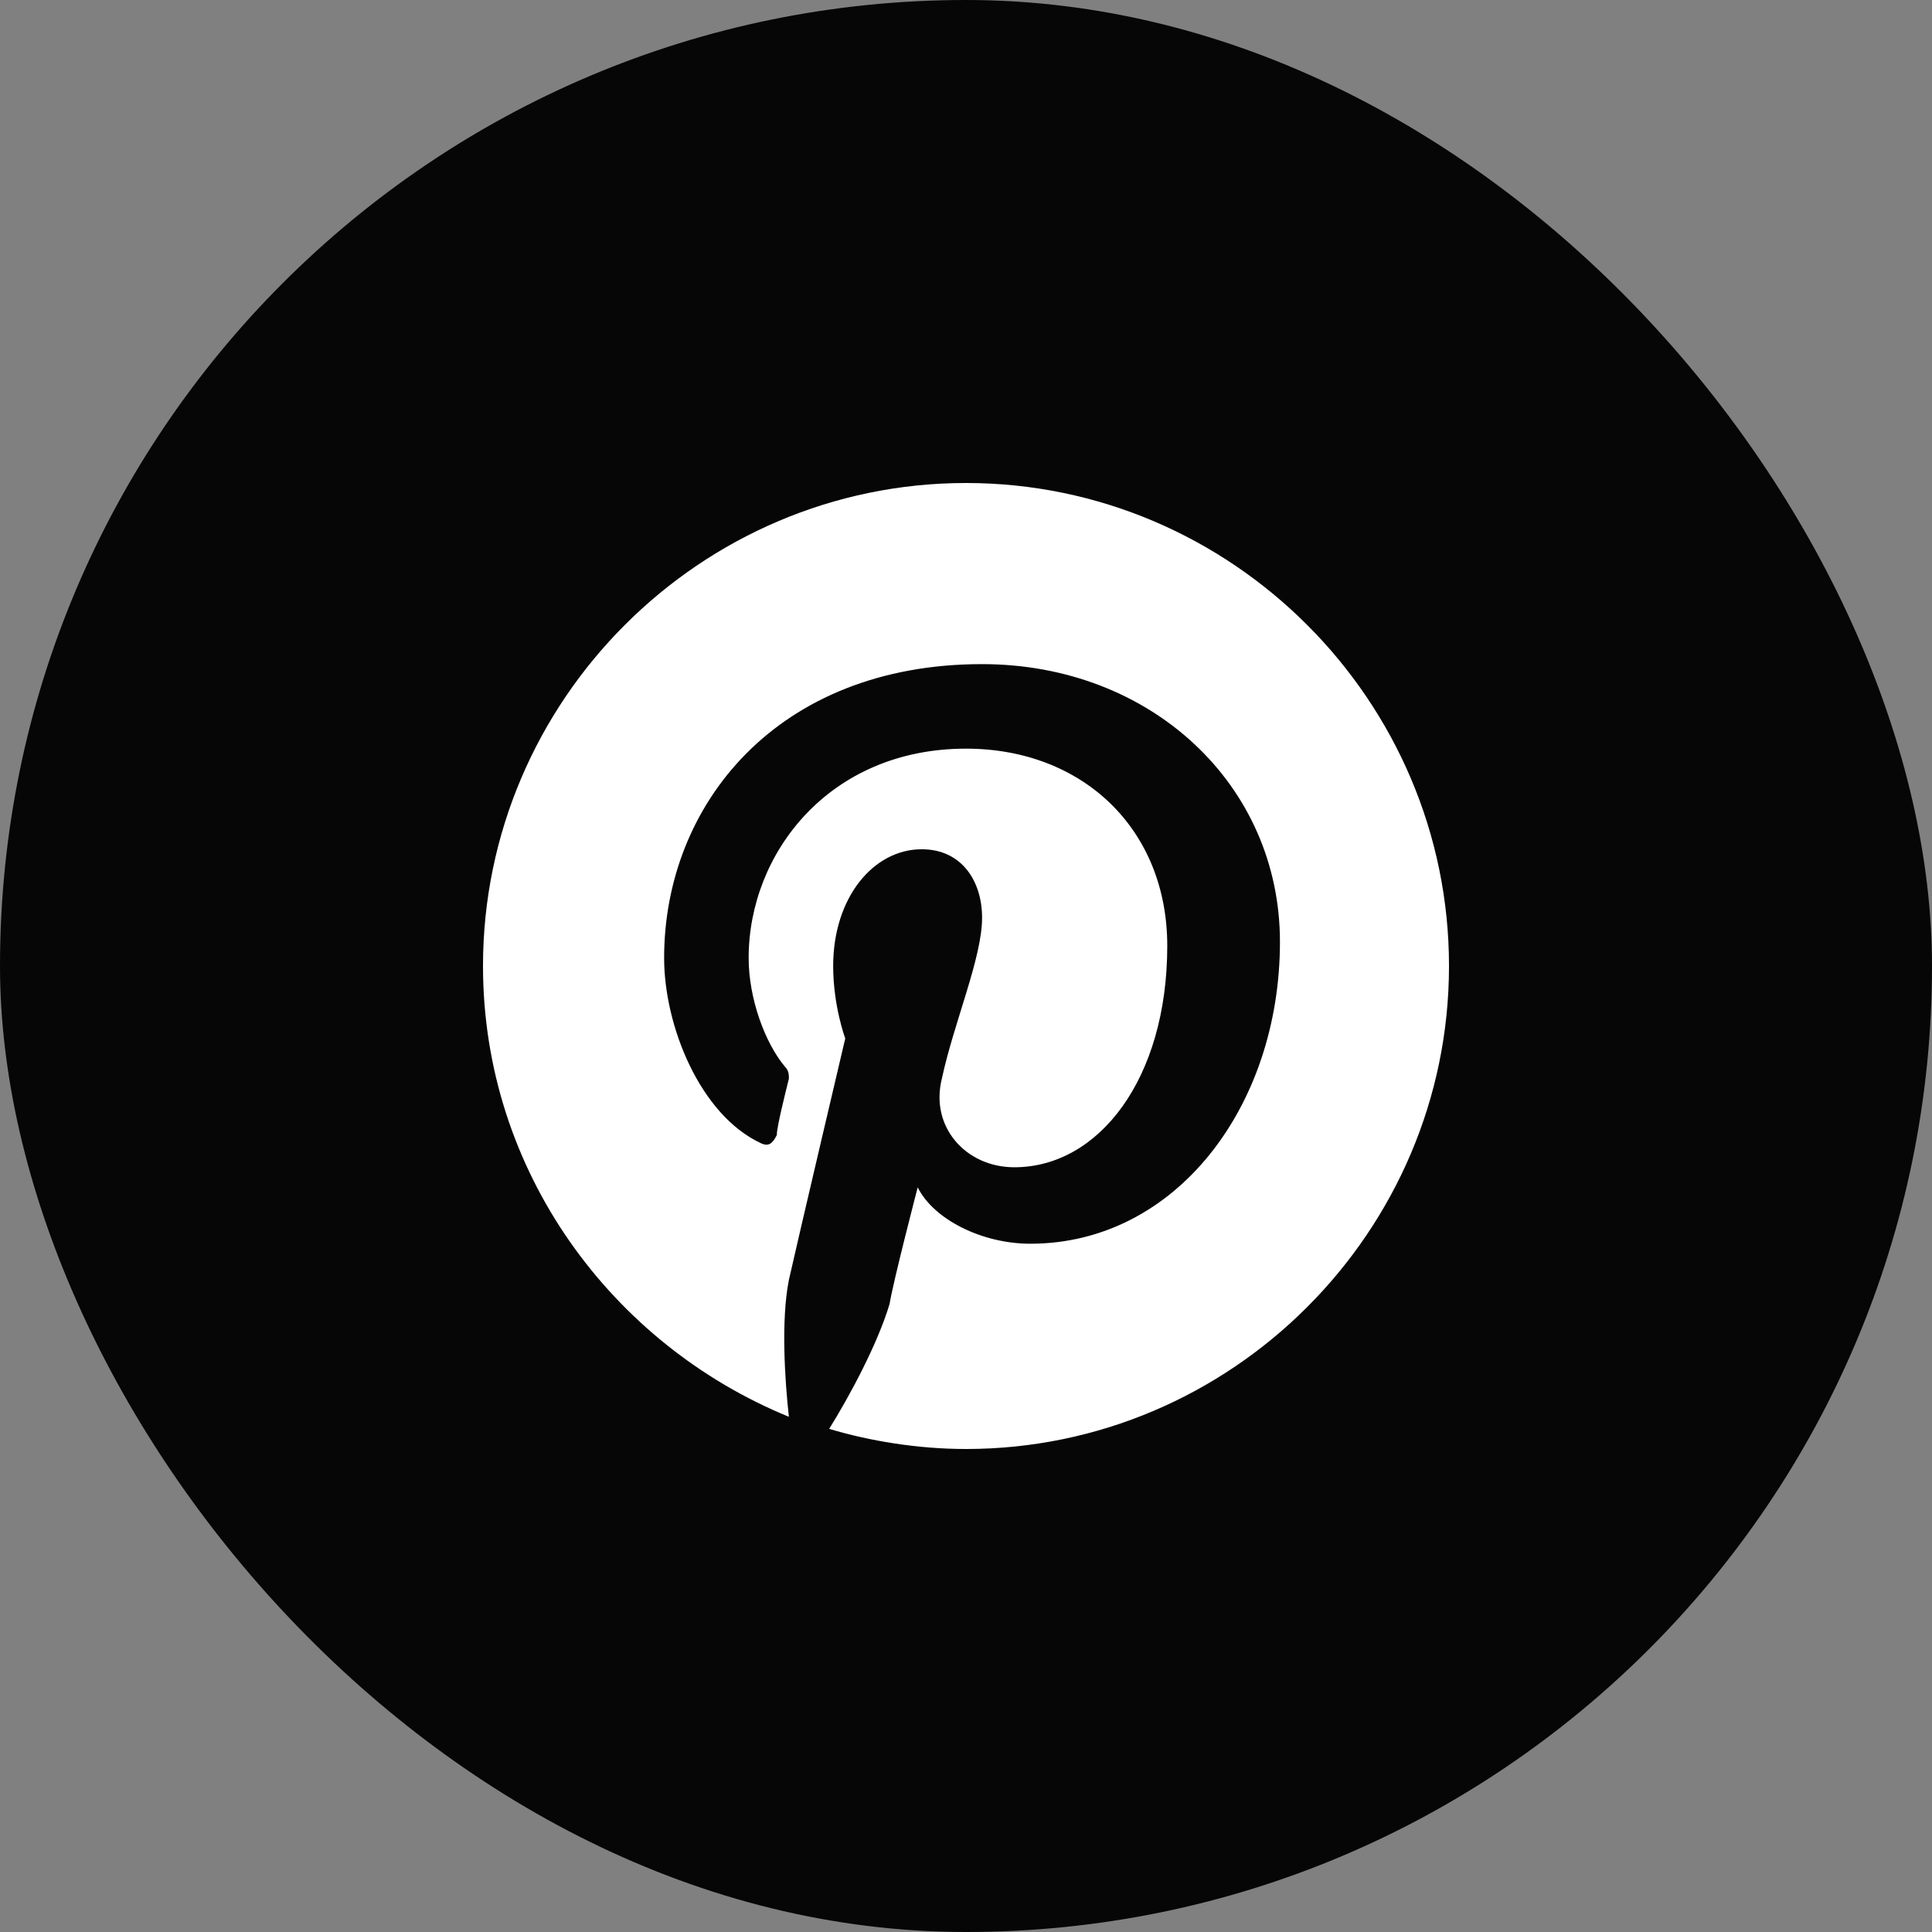
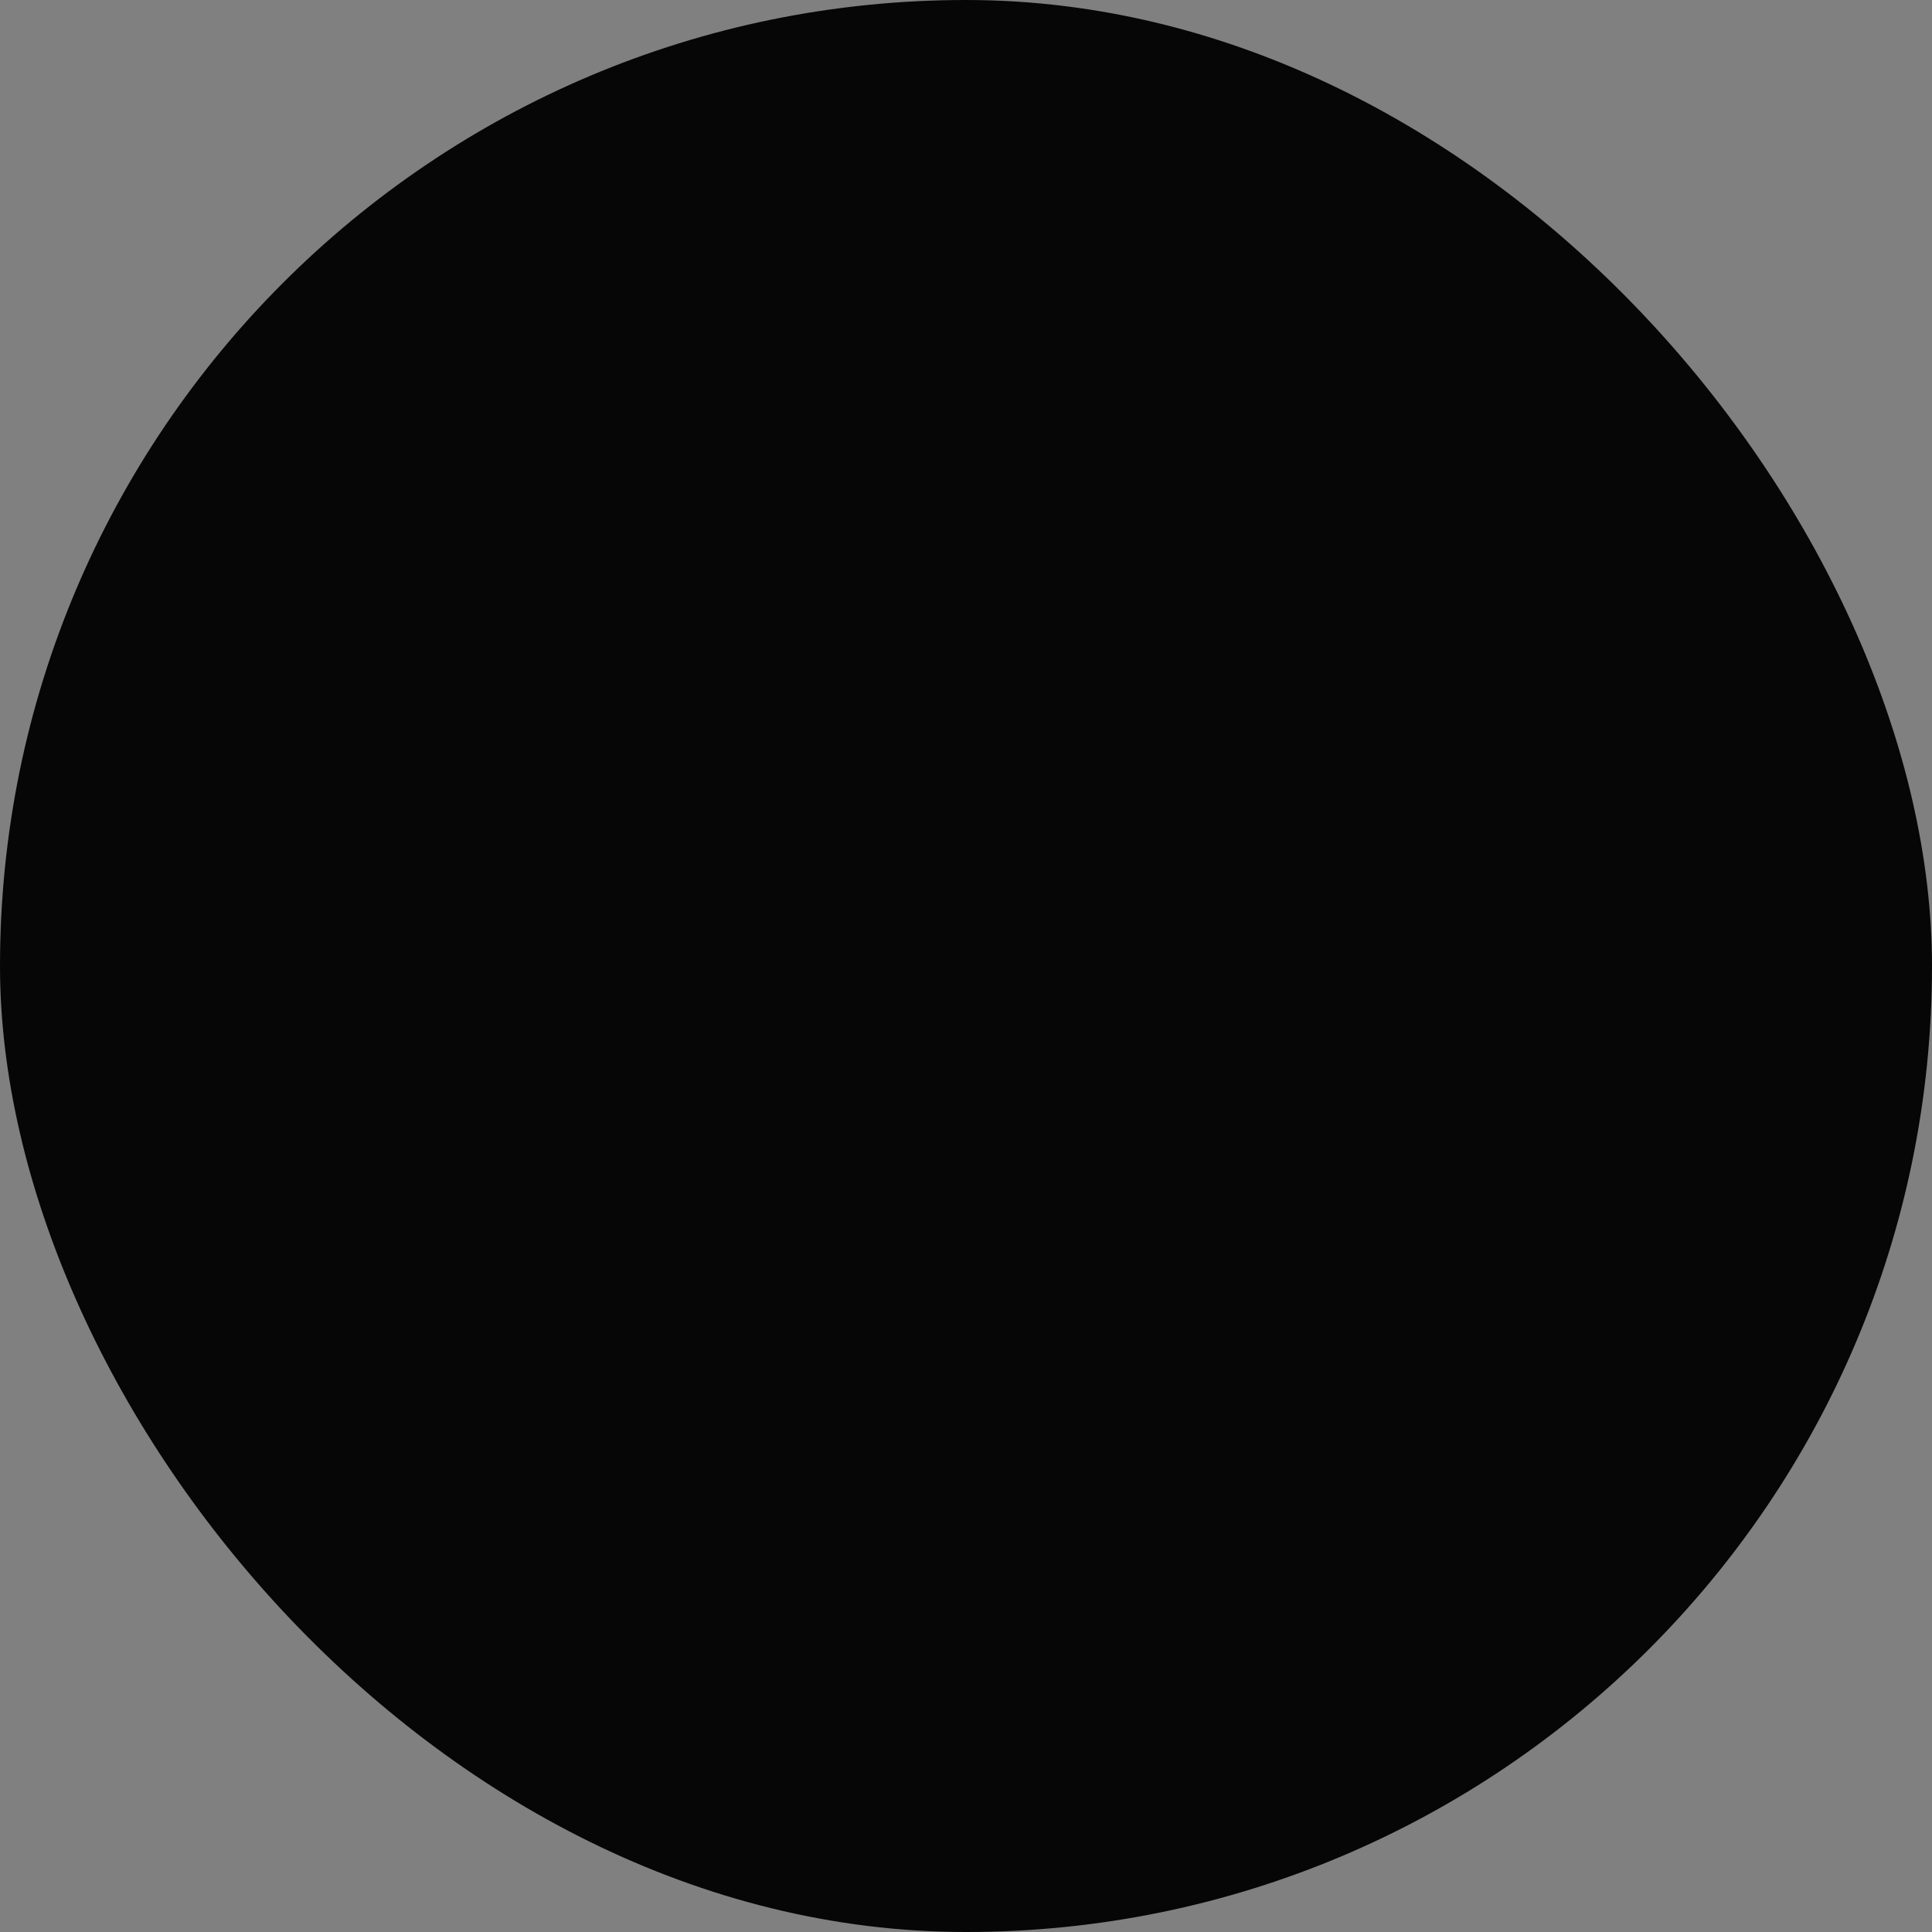
<svg xmlns="http://www.w3.org/2000/svg" width="40" height="40" viewBox="0 0 40 40" fill="none">
  <rect x="0" y="0" width="40" height="40" fill="#808080" stroke="none" />
  <rect width="40" height="40" rx="20" fill="#060606" />
  <g clip-path="url(#clip0_707_3805)">
    <path d="M20 10C14.5 10 10 14.5 10 20C10 24.25 12.667 27.833 16.333 29.333C16.25 28.583 16.167 27.333 16.333 26.5C16.5 25.75 17.5 21.5 17.5 21.5C17.5 21.5 17.25 20.833 17.25 20C17.25 18.583 18.083 17.583 19.083 17.583C19.917 17.583 20.333 18.25 20.333 19C20.333 19.833 19.75 21.167 19.5 22.333C19.25 23.333 20 24.167 21 24.167C22.75 24.167 24.167 22.333 24.167 19.583C24.167 17.167 22.417 15.5 20 15.5C17.167 15.5 15.5 17.667 15.5 19.833C15.5 20.667 15.833 21.583 16.25 22.083C16.333 22.167 16.333 22.25 16.333 22.333C16.25 22.667 16.083 23.333 16.083 23.5C16 23.667 15.917 23.75 15.75 23.667C14.5 23.083 13.75 21.25 13.75 19.833C13.75 16.667 16.083 13.75 20.333 13.75C23.833 13.75 26.5 16.25 26.5 19.5C26.5 22.917 24.333 25.75 21.333 25.75C20.333 25.75 19.333 25.25 19 24.583C19 24.583 18.5 26.5 18.417 27C18.167 27.833 17.583 28.917 17.167 29.583C18 29.833 19 30 20 30C25.5 30 30 25.5 30 20C30 14.5 25.5 10 20 10Z" fill="white" />
  </g>
  <defs>
    <clipPath id="clip0_707_3805">
-       <rect width="20" height="20" fill="white" transform="translate(10 10)" />
-     </clipPath>
+       </clipPath>
  </defs>
</svg>